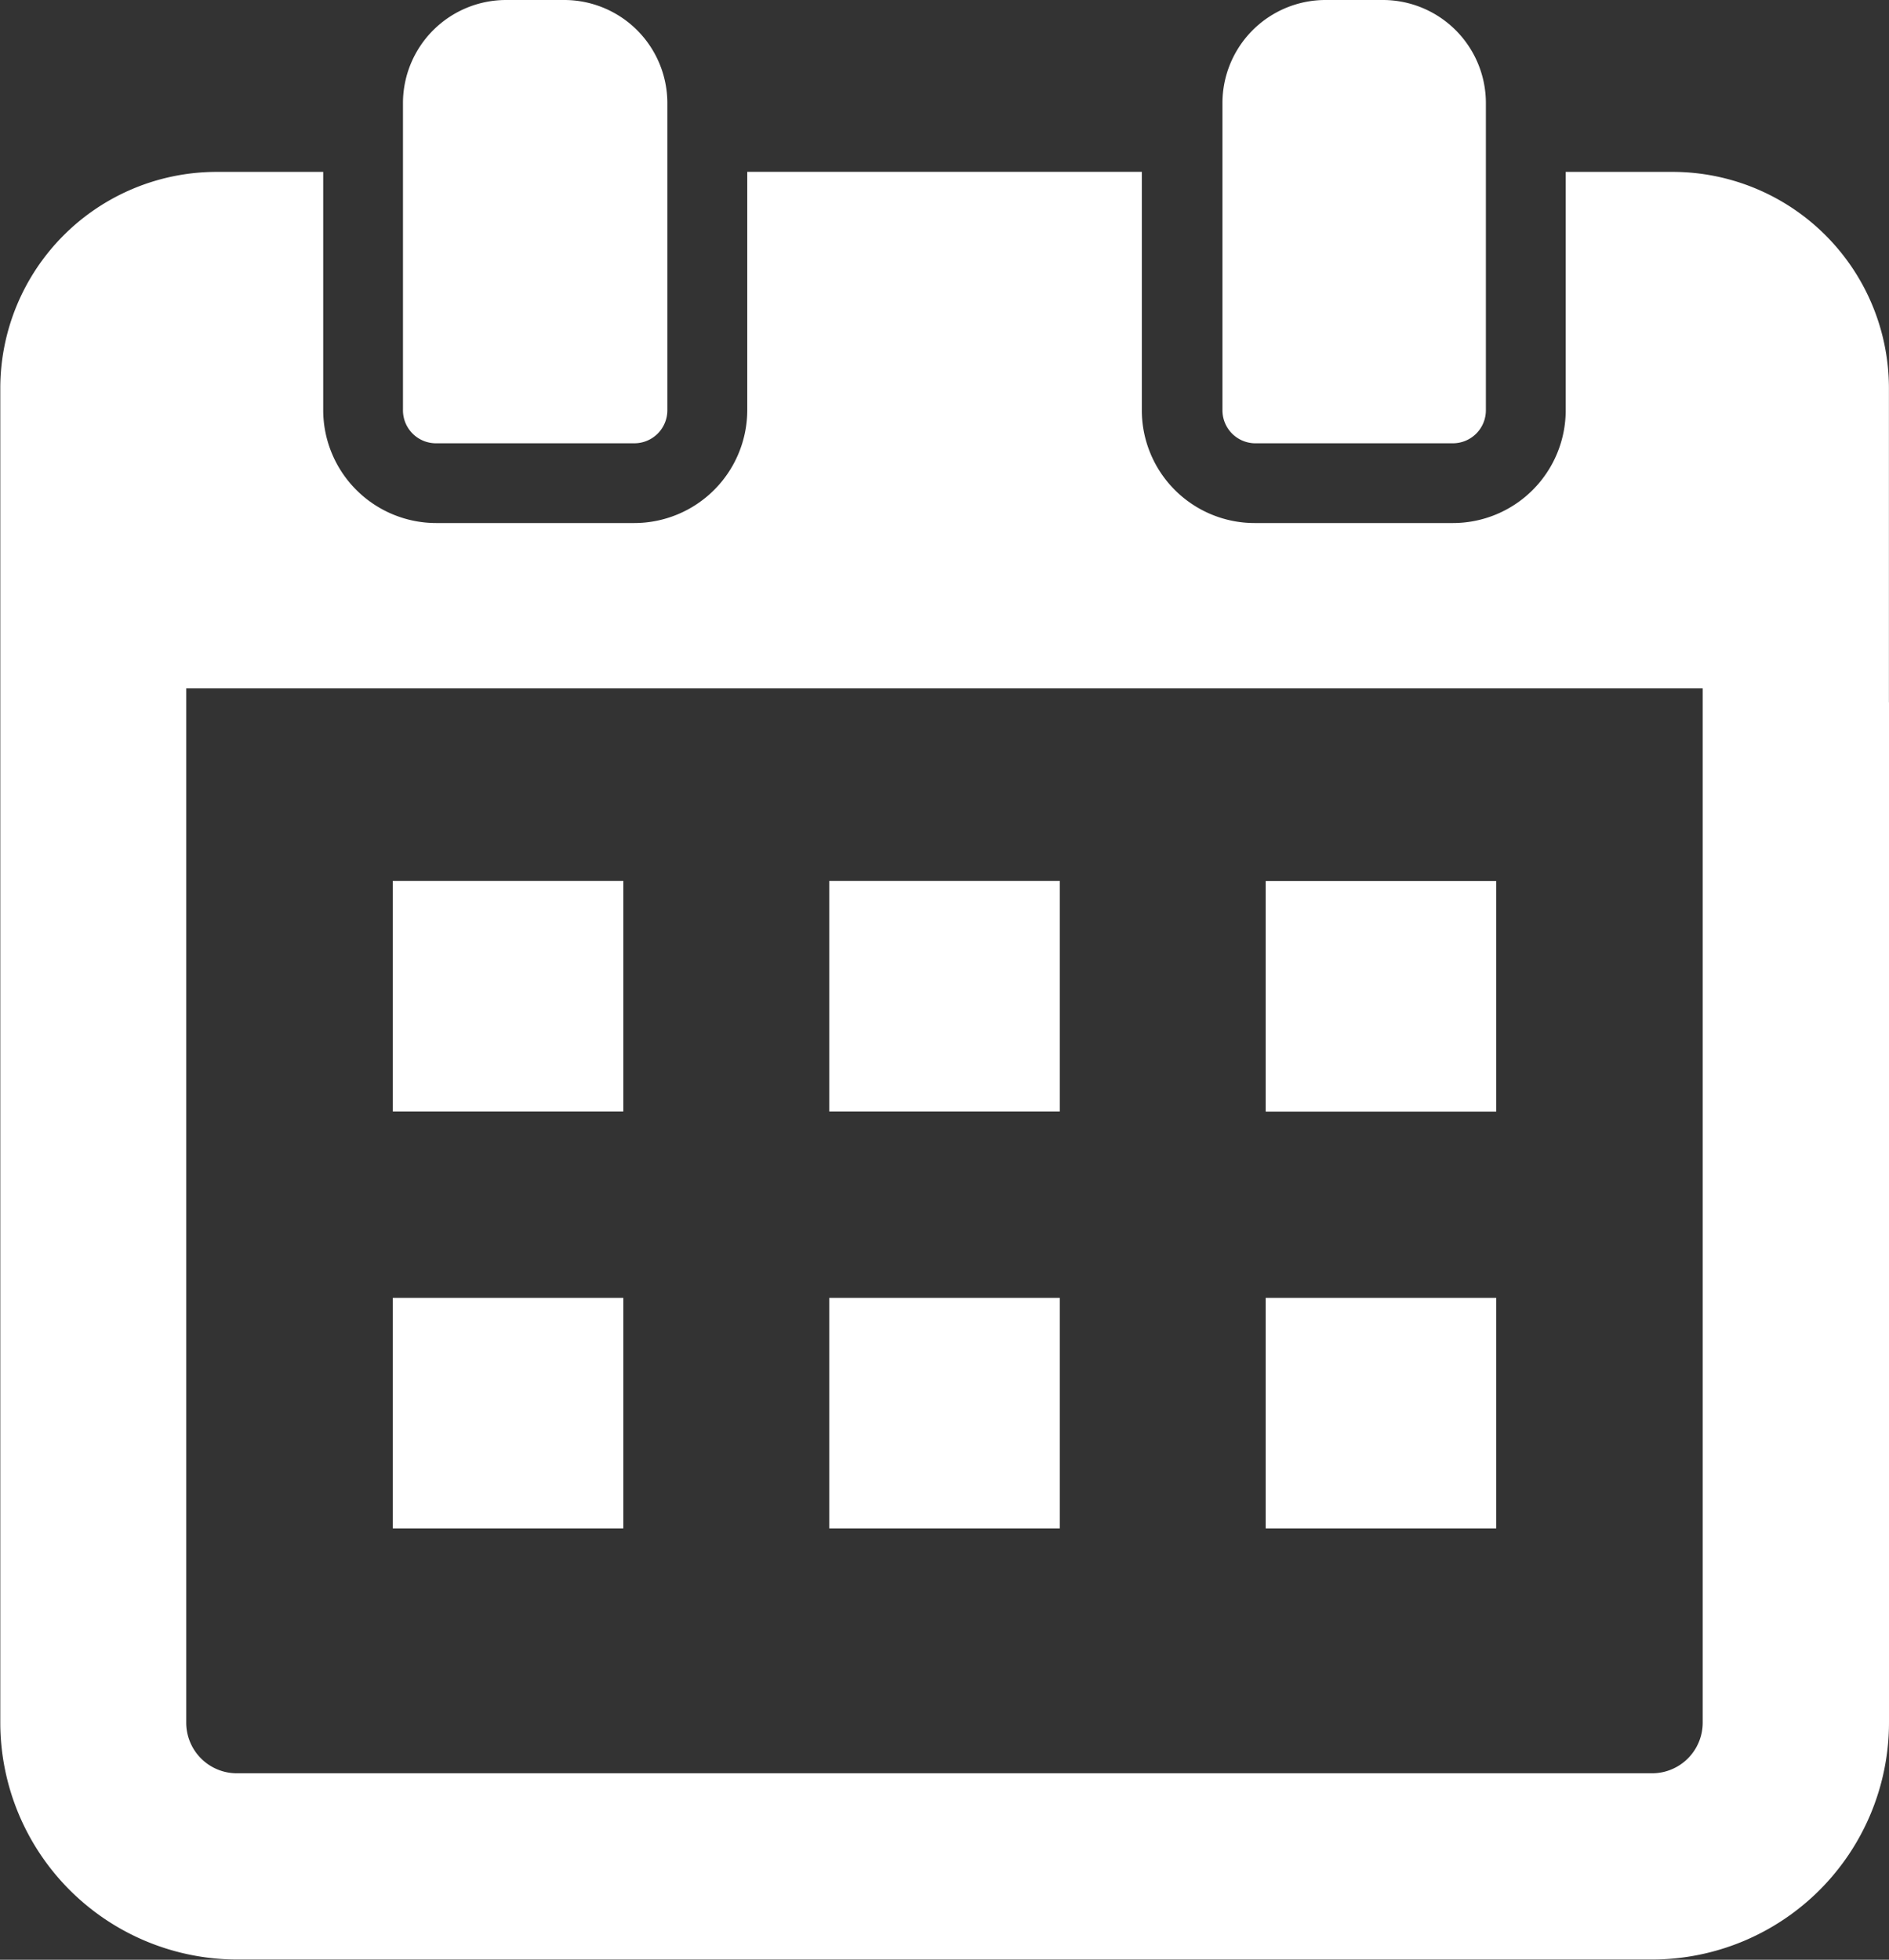
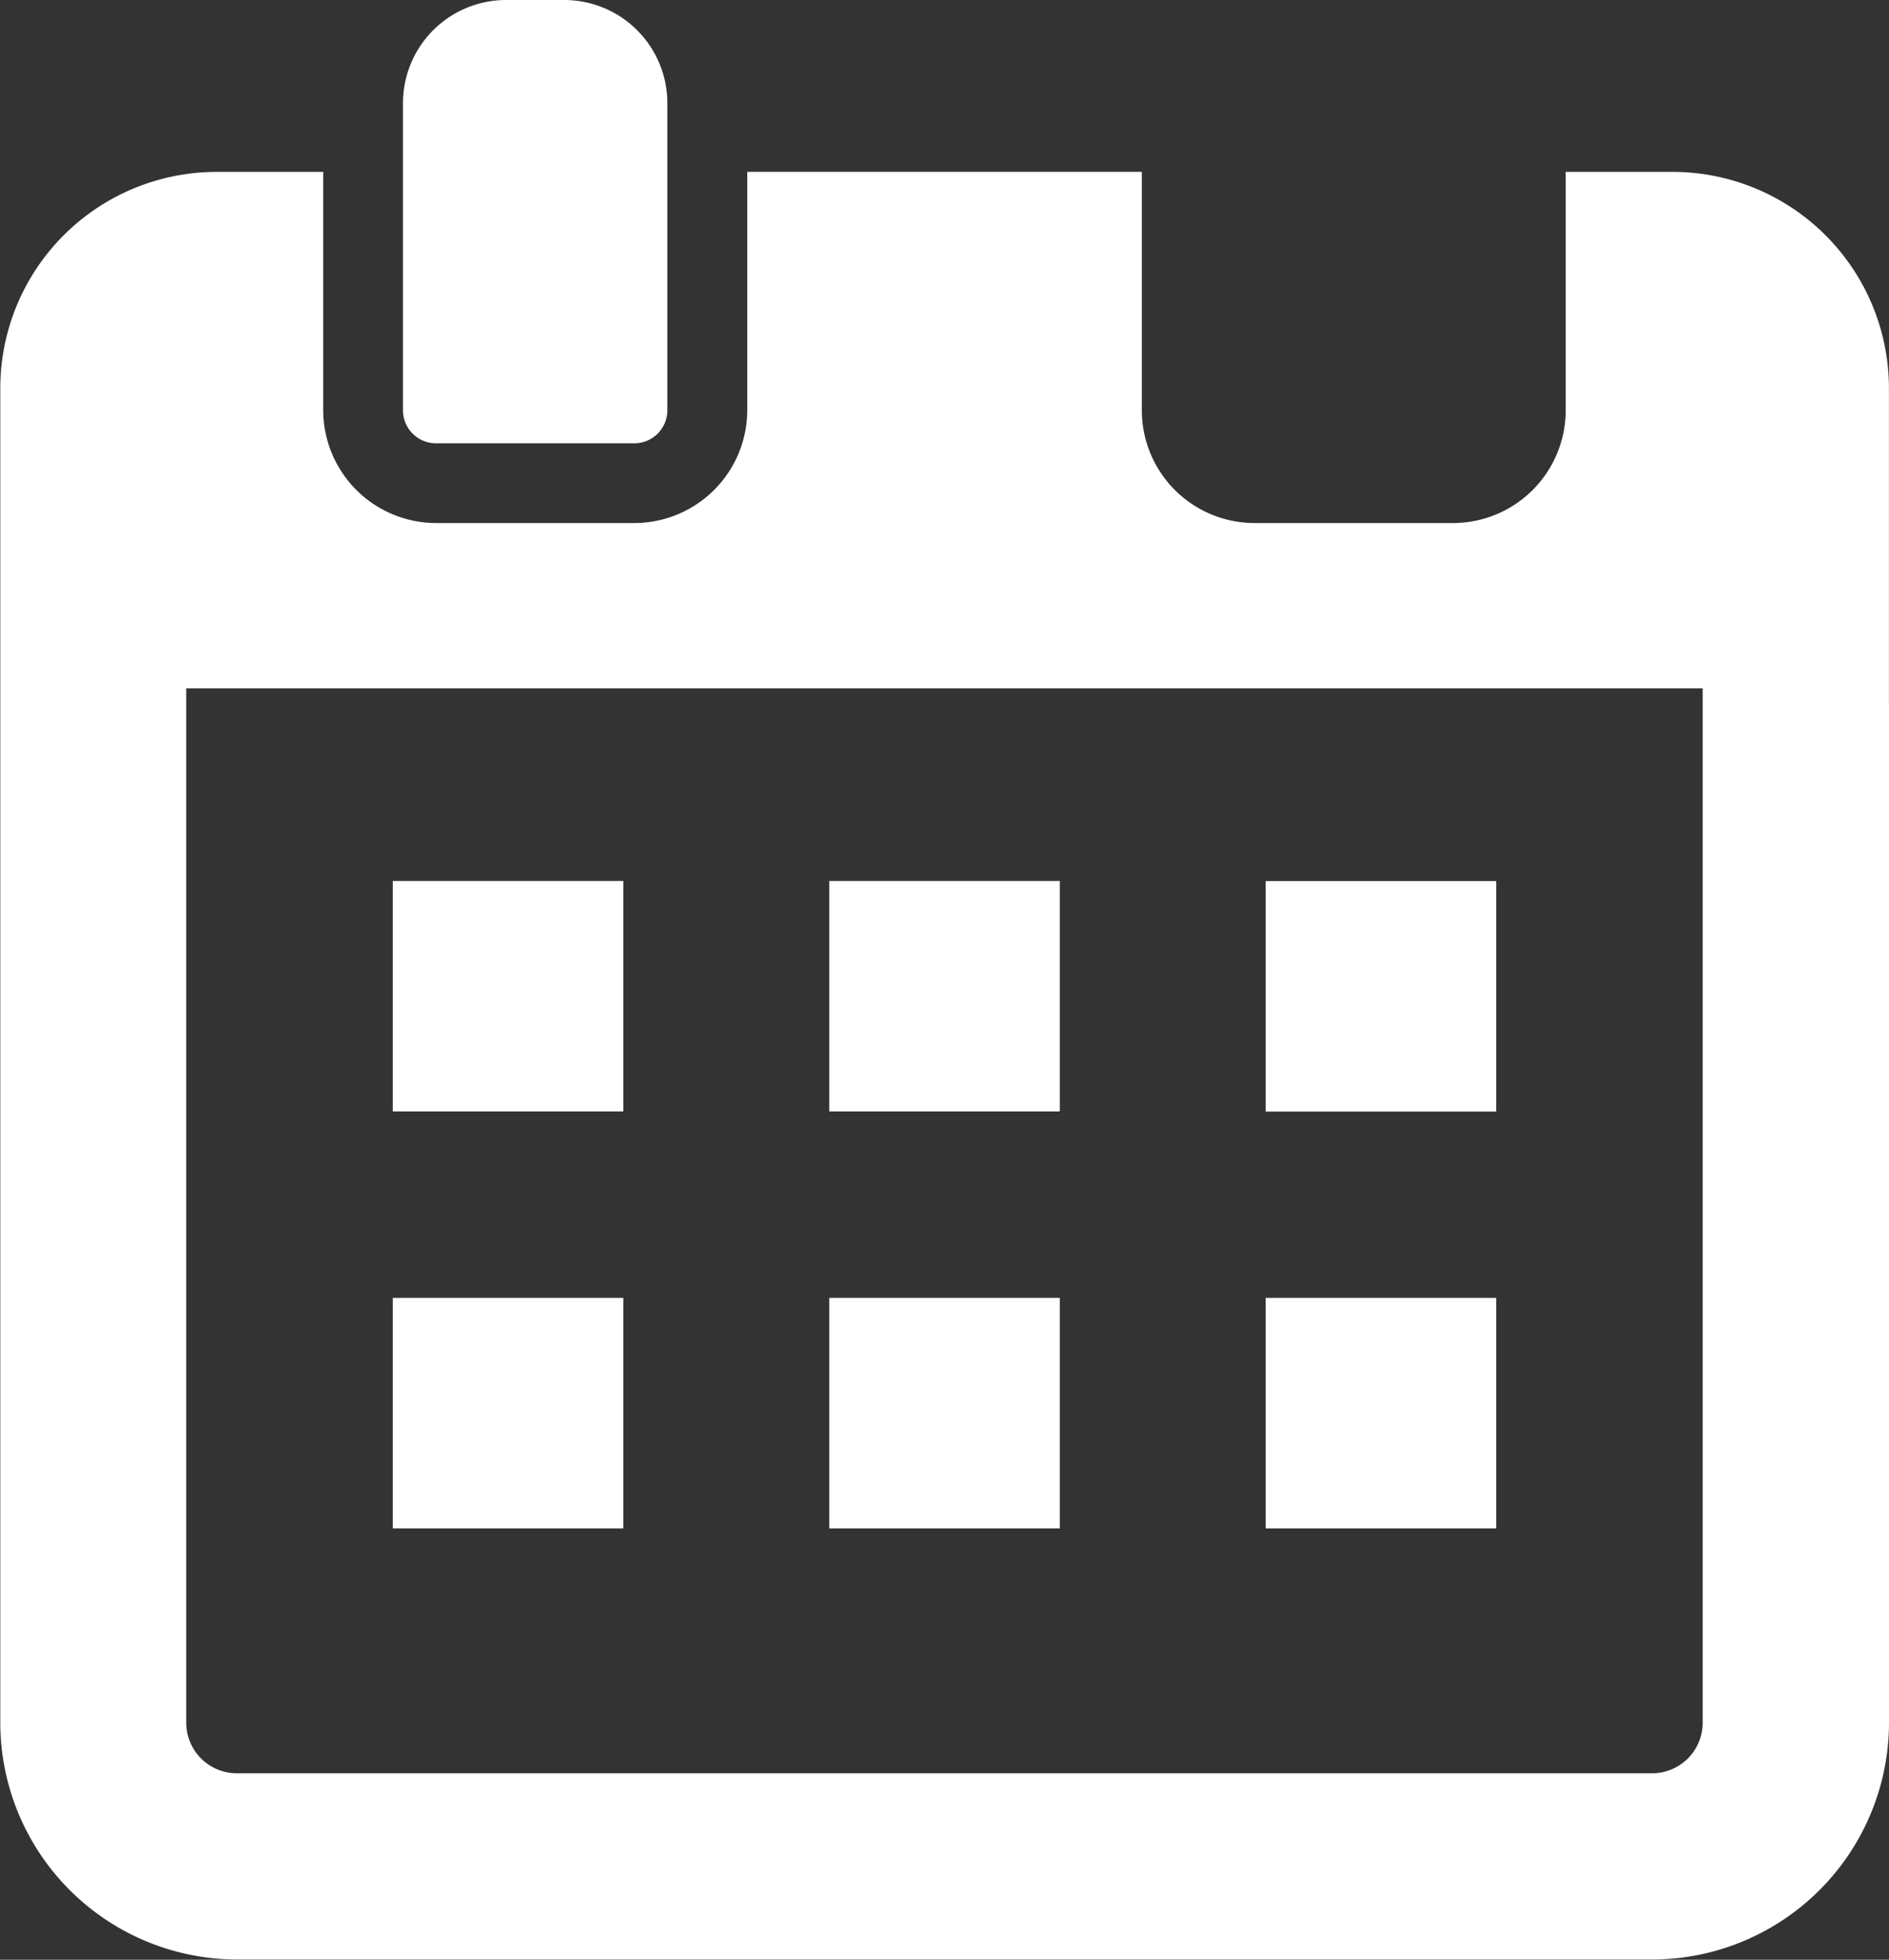
<svg xmlns="http://www.w3.org/2000/svg" width="25.815" height="26.782" viewBox="0 0 25.815 26.782">
  <rect x="0" y="0" width="25.815" height="26.782" fill="#333333" stroke="none" />
  <g id="カレンダー_スケジュールの無料アイコン素材_4" data-name="カレンダー・スケジュールの無料アイコン素材 4" transform="translate(-9.244)">
    <path id="パス_9430" data-name="パス 9430" d="M35.058,52.155V47.862a2.958,2.958,0,0,0-2.952-2.956H30.641v3.258A1.542,1.542,0,0,1,29.1,49.705H26.39a1.542,1.542,0,0,1-1.542-1.542v-3.25h0v-.008H19.456v3.258a1.545,1.545,0,0,1-1.545,1.542H15.206a1.545,1.545,0,0,1-1.545-1.542V44.906H12.2a2.958,2.958,0,0,0-2.952,2.956v4.293h0V66.1a3.24,3.24,0,0,0,3.236,3.236H31.823A3.24,3.24,0,0,0,35.059,66.1V52.155Zm-23.269.354h0v-.544H32.513v.544h0V66.1a.692.692,0,0,1-.691.691H12.48a.692.692,0,0,1-.691-.691Z" transform="translate(0 -42.557)" fill="#fff" />
    <path id="パス_9431" data-name="パス 9431" d="M115.023,230.174v-.01h0v-.008h-3.15v3.15h3.15Z" transform="translate(-97.261 -218.117)" fill="#fff" />
    <rect id="長方形_2170" data-name="長方形 2170" width="3.15" height="3.15" transform="translate(20.577 12.039)" fill="#fff" />
    <path id="パス_9432" data-name="パス 9432" d="M339.908,233.3v.008h3.15v-3.15h-3.15V233.3Z" transform="translate(-313.367 -218.117)" fill="#fff" />
    <path id="パス_9433" data-name="パス 9433" d="M115.023,339.088v-.01h0v-.008h-3.15v3.15h3.15Z" transform="translate(-97.261 -321.333)" fill="#fff" />
    <rect id="長方形_2171" data-name="長方形 2171" width="3.15" height="3.15" transform="translate(20.577 17.737)" fill="#fff" />
    <path id="パス_9434" data-name="パス 9434" d="M339.908,342.22h3.15v-3.15h-3.15v3.141h0Z" transform="translate(-313.367 -321.333)" fill="#fff" />
    <path id="パス_9435" data-name="パス 9435" d="M114.98,6.058h2.705a.451.451,0,0,0,.454-.451V1.4A1.41,1.41,0,0,0,116.733,0h-.8a1.41,1.41,0,0,0-1.407,1.4v4.2A.451.451,0,0,0,114.98,6.058Z" transform="translate(-99.775 0)" fill="#fff" />
-     <path id="パス_9436" data-name="パス 9436" d="M328.859,6.058h2.709a.451.451,0,0,0,.451-.451V1.4a1.409,1.409,0,0,0-1.4-1.4h-.8a1.409,1.409,0,0,0-1.4,1.4v4.2A.451.451,0,0,0,328.859,6.058Z" transform="translate(-302.469 0)" fill="#fff" />
  </g>
</svg>